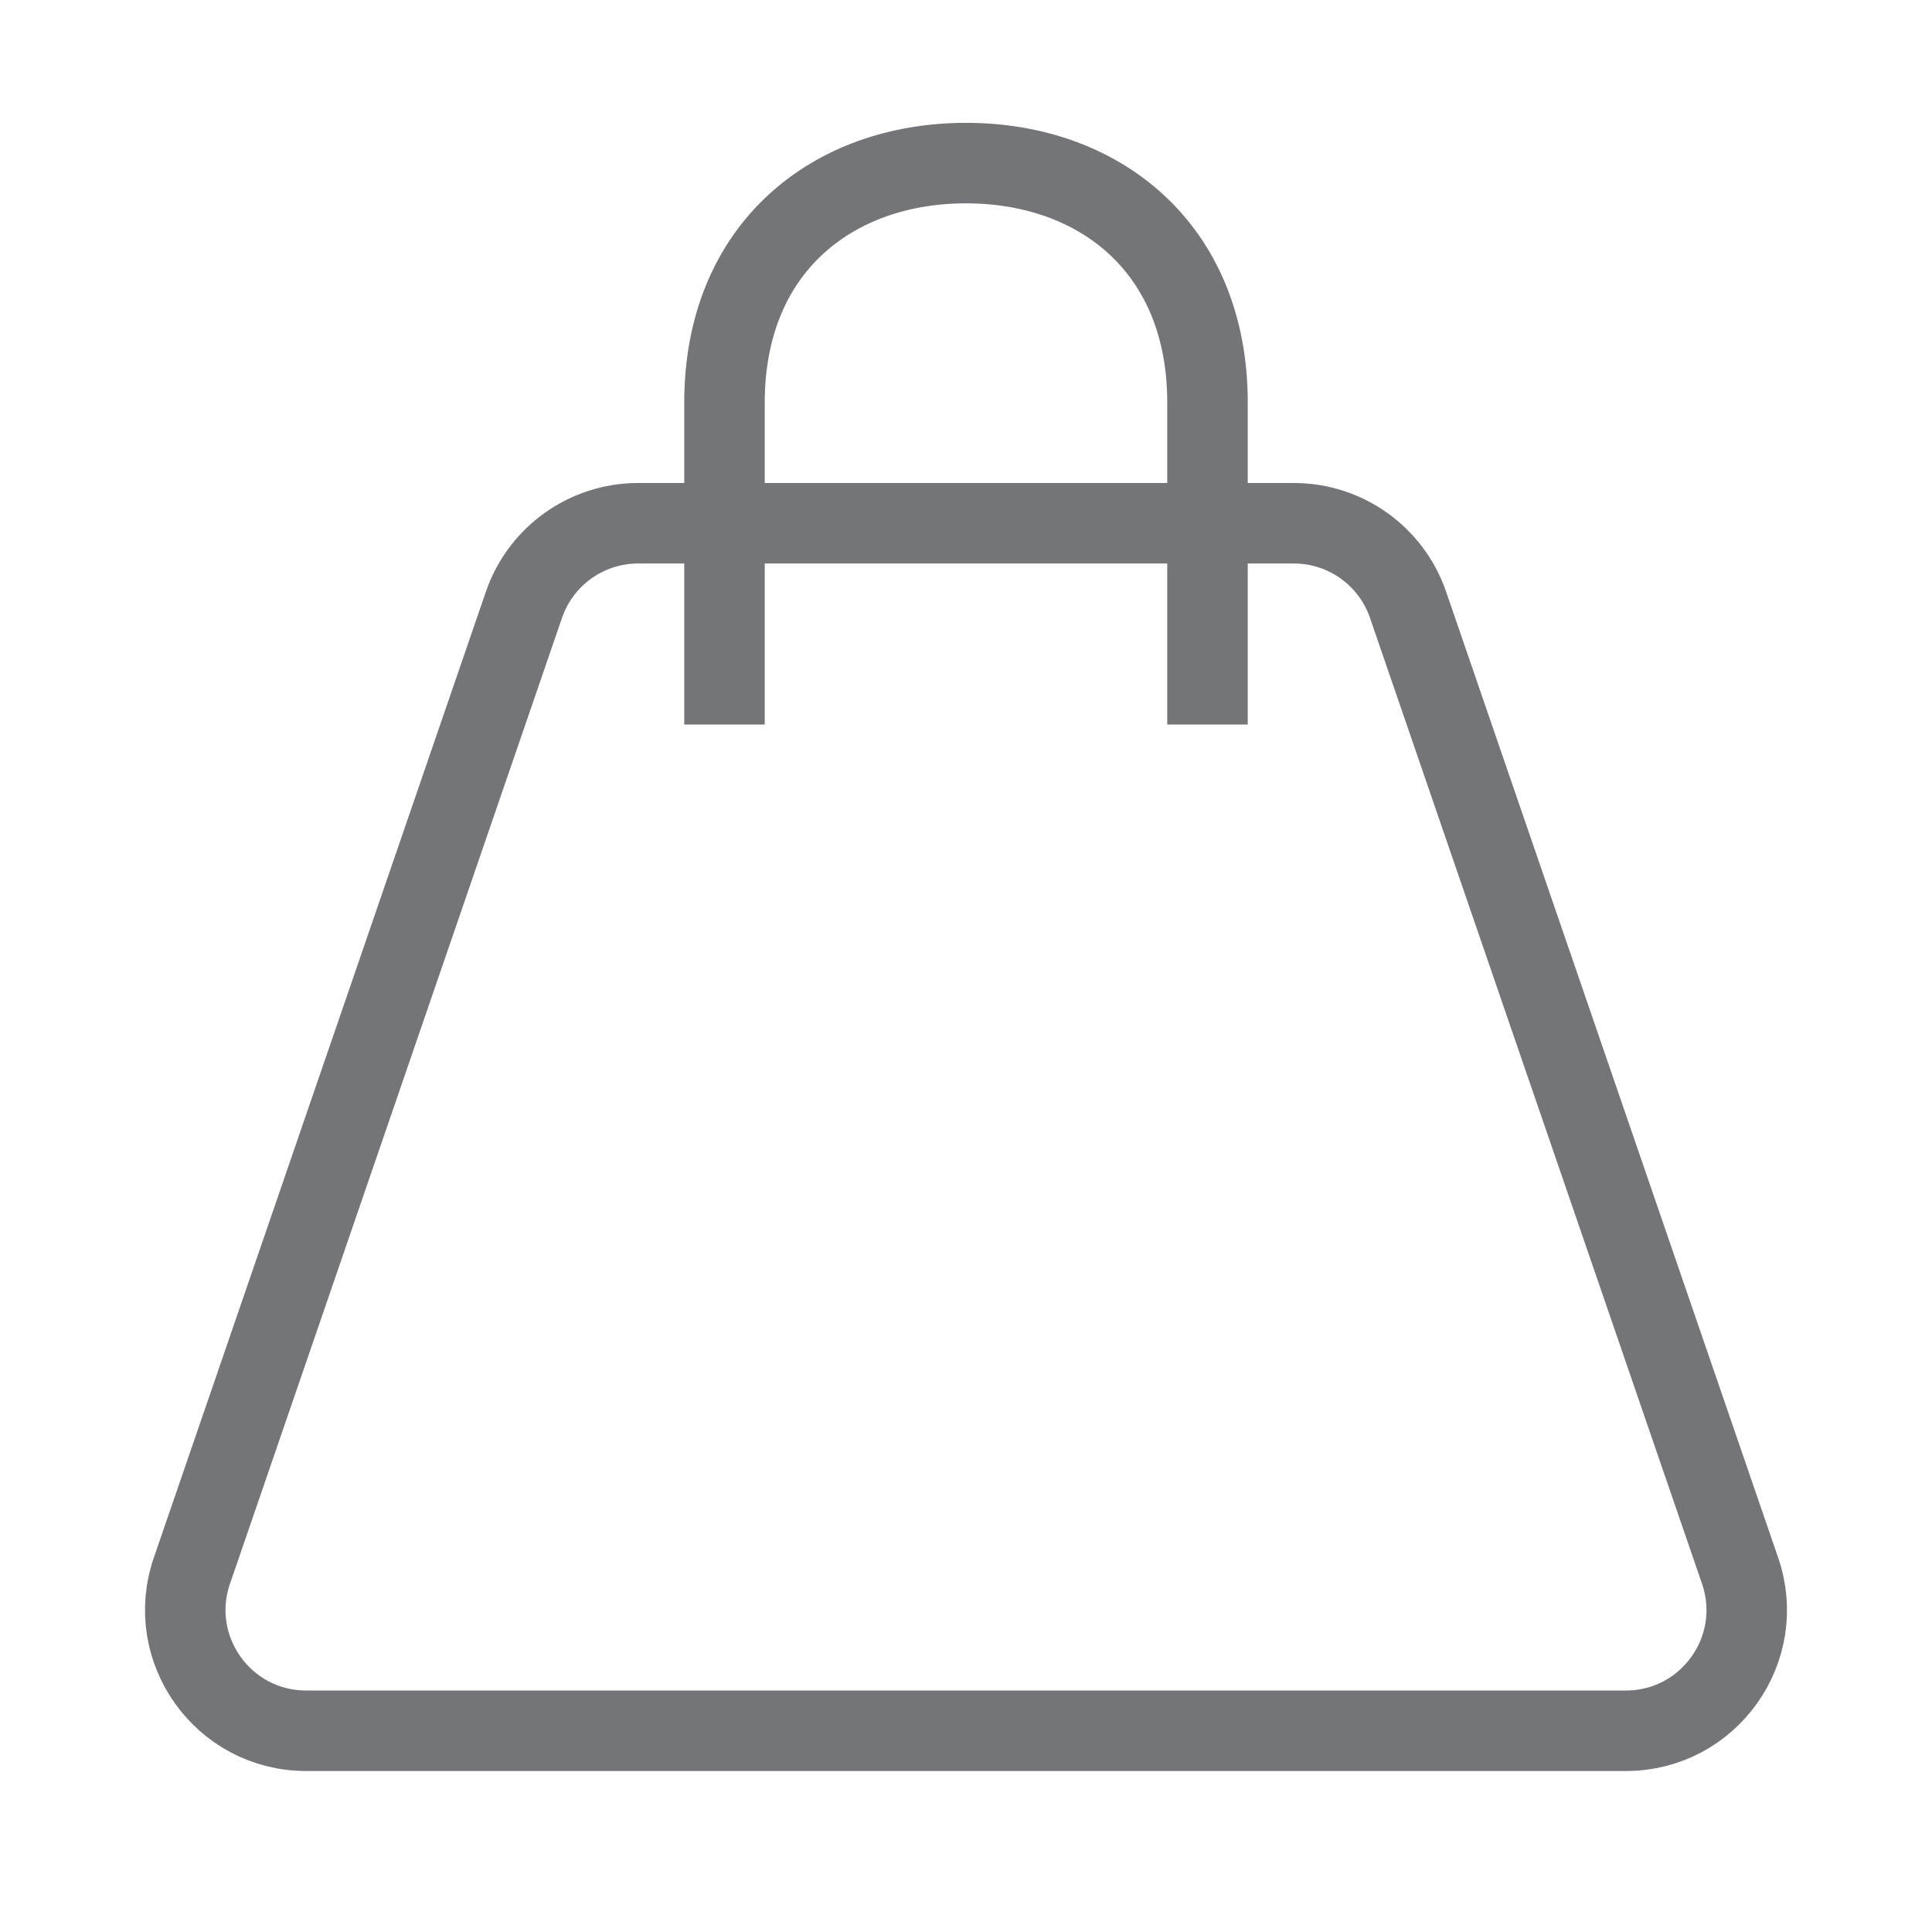
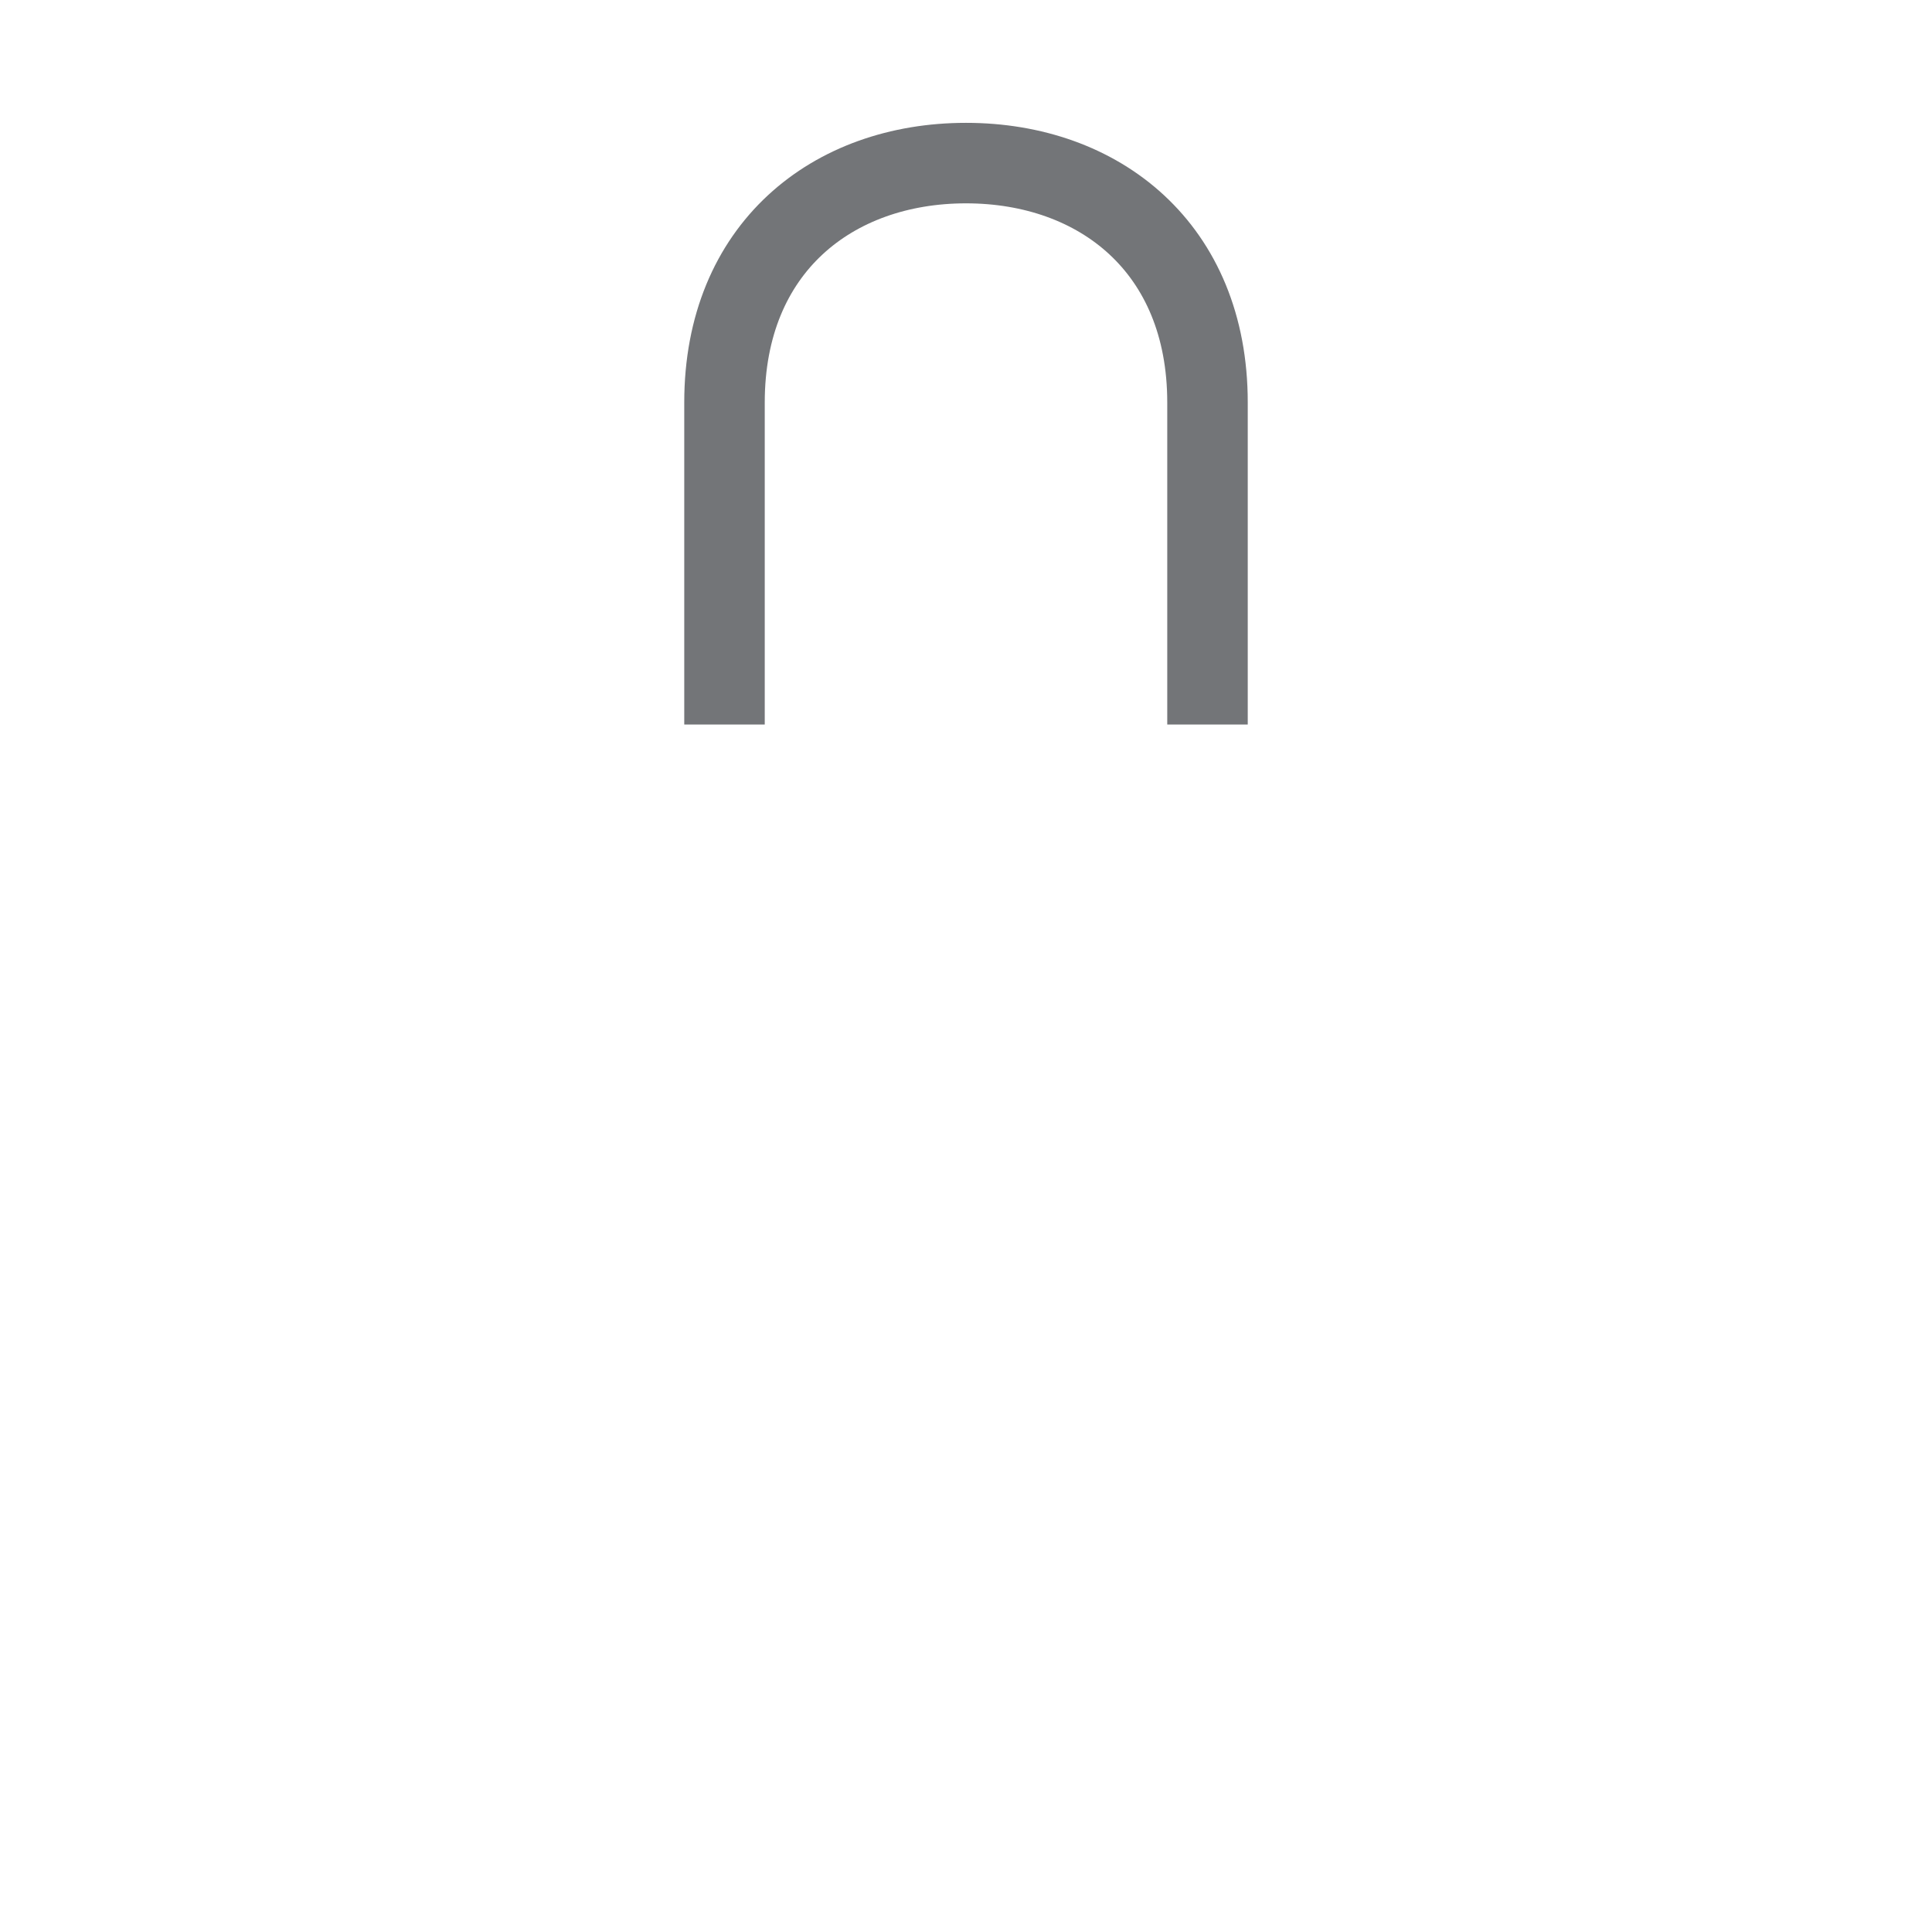
<svg xmlns="http://www.w3.org/2000/svg" width="24" height="24" viewBox="0 0 24 24" fill="none">
-   <path d="M6.509 7.512C6.717 6.907 7.287 6.5 7.927 6.5H16.073C16.713 6.5 17.283 6.907 17.491 7.512L21.616 19.512C21.951 20.486 21.227 21.5 20.198 21.5H3.802C2.773 21.5 2.049 20.486 2.384 19.512L6.509 7.512Z" stroke="#737578" />
  <path d="M9 9V5C9 3.081 10.343 2.026 12 2.026C13.657 2.026 15 3.081 15 5V9" stroke="#737578" />
</svg>